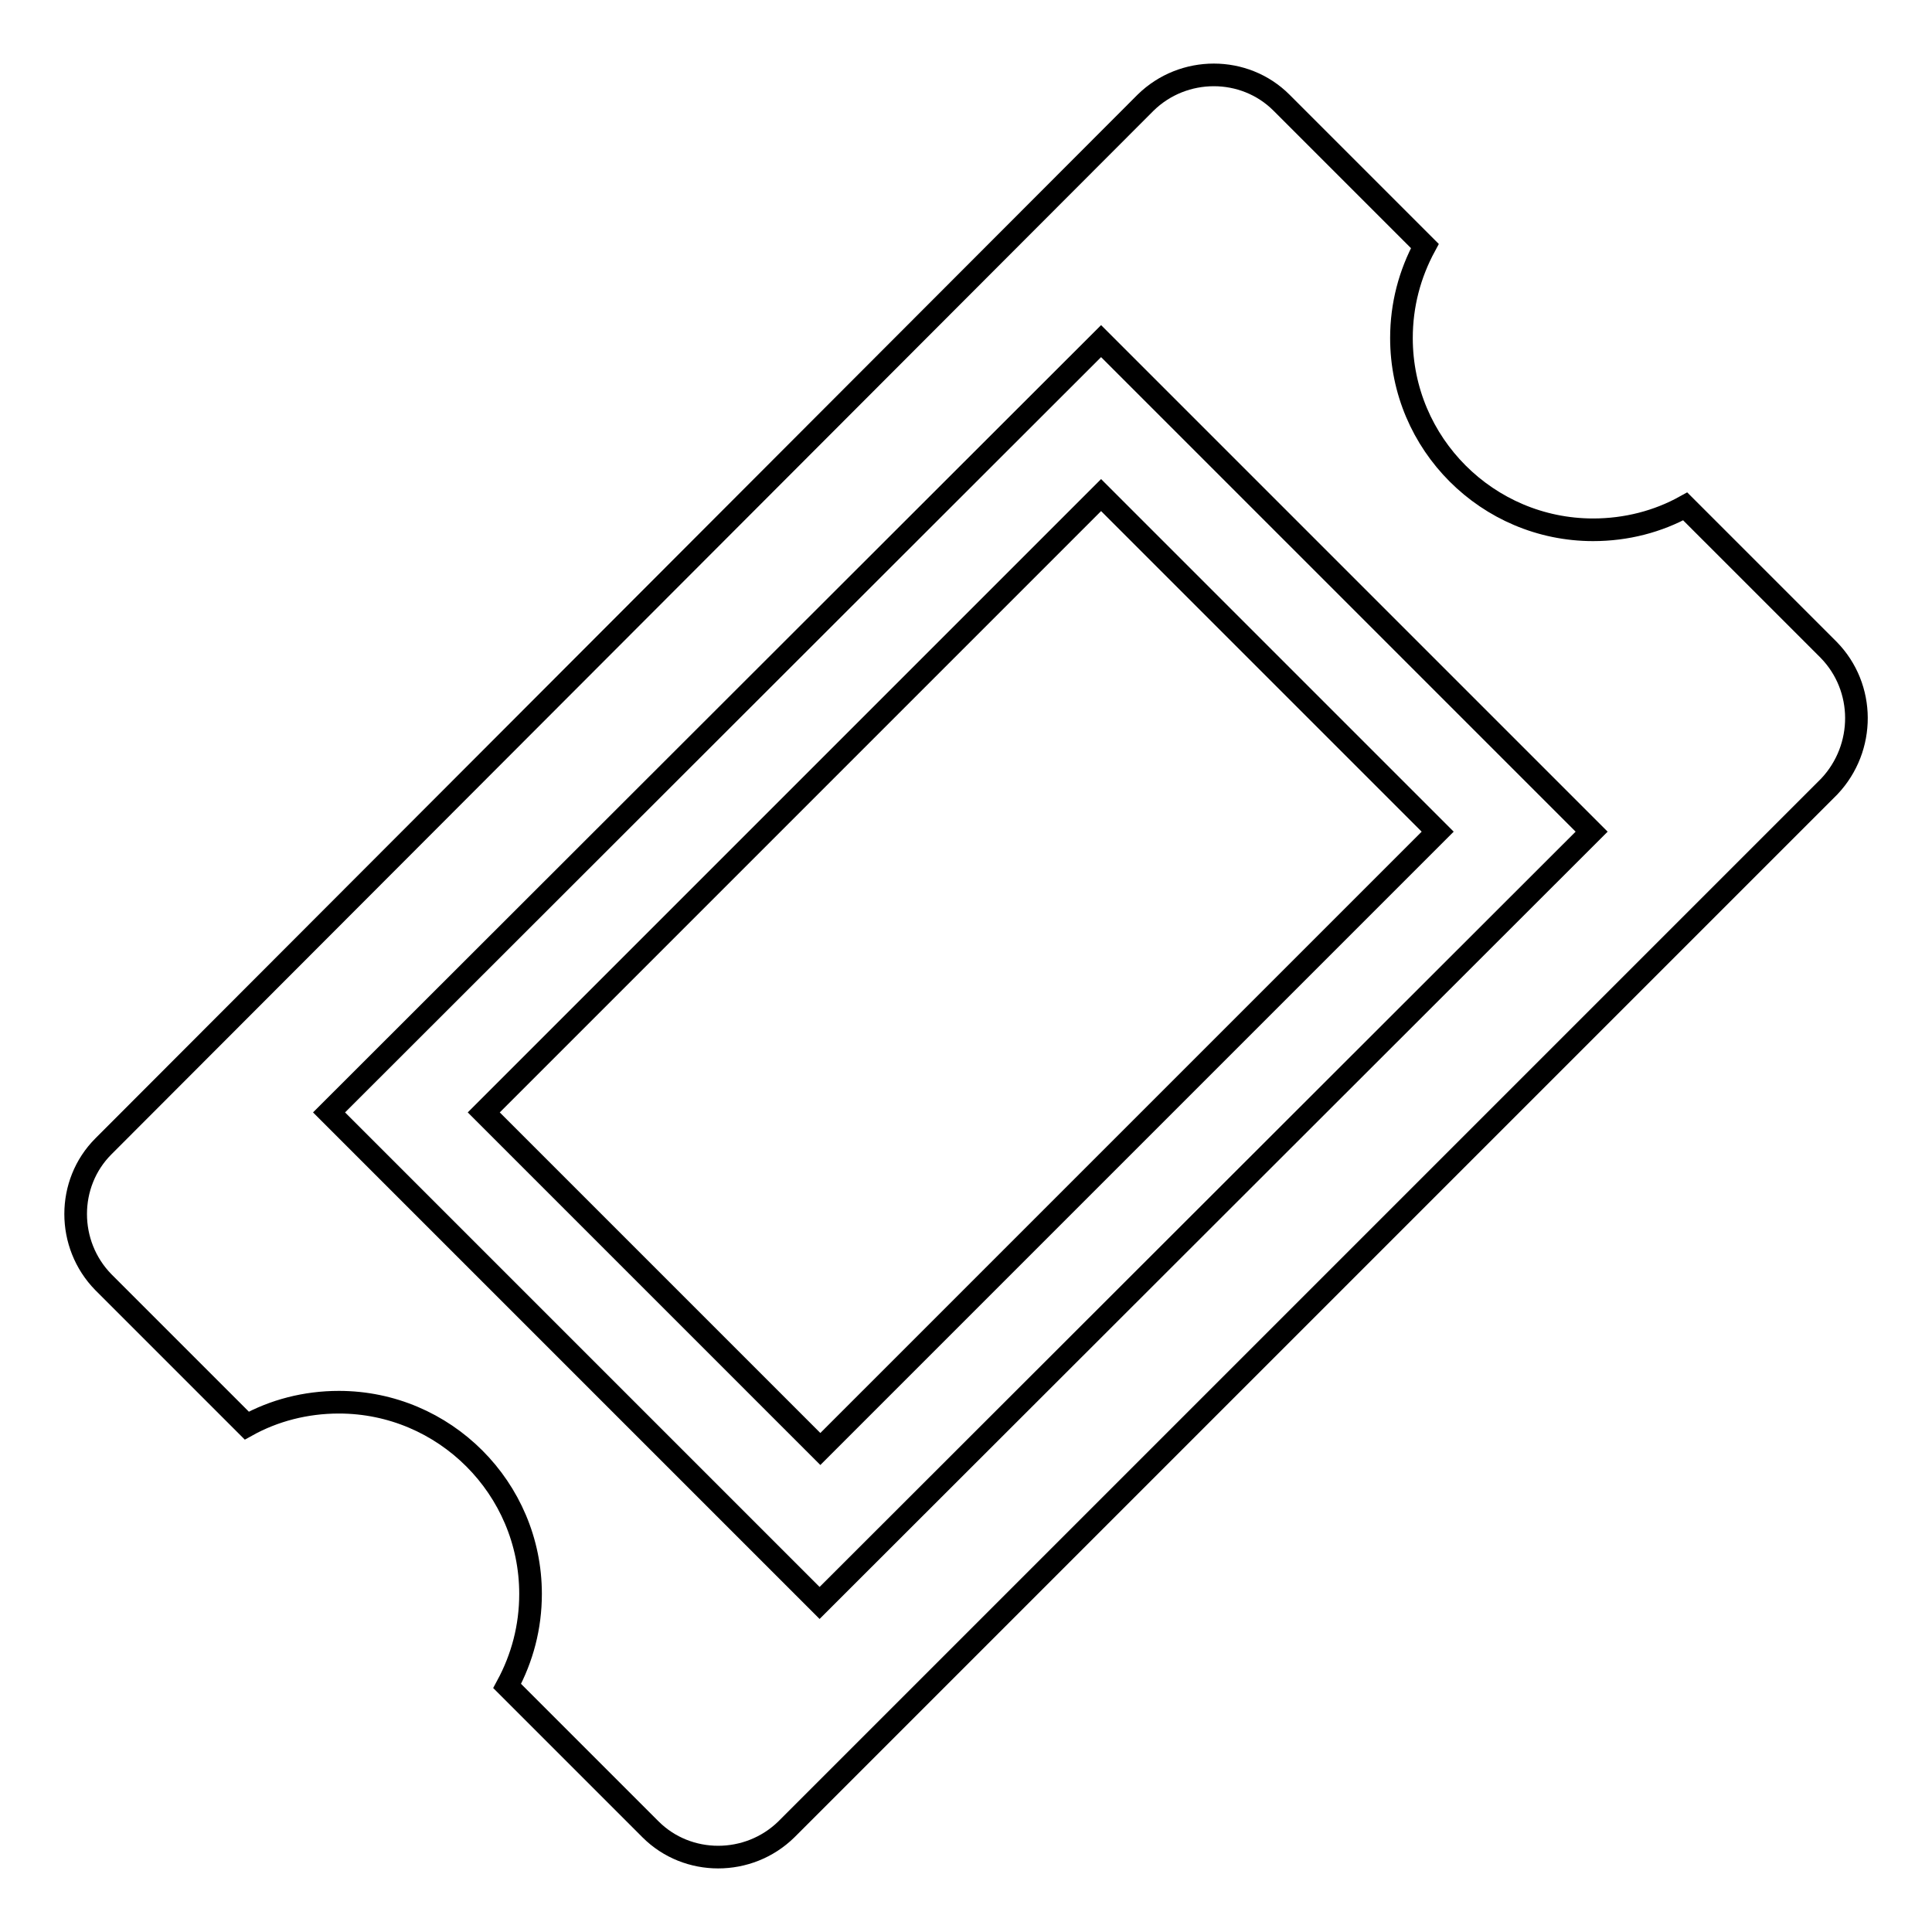
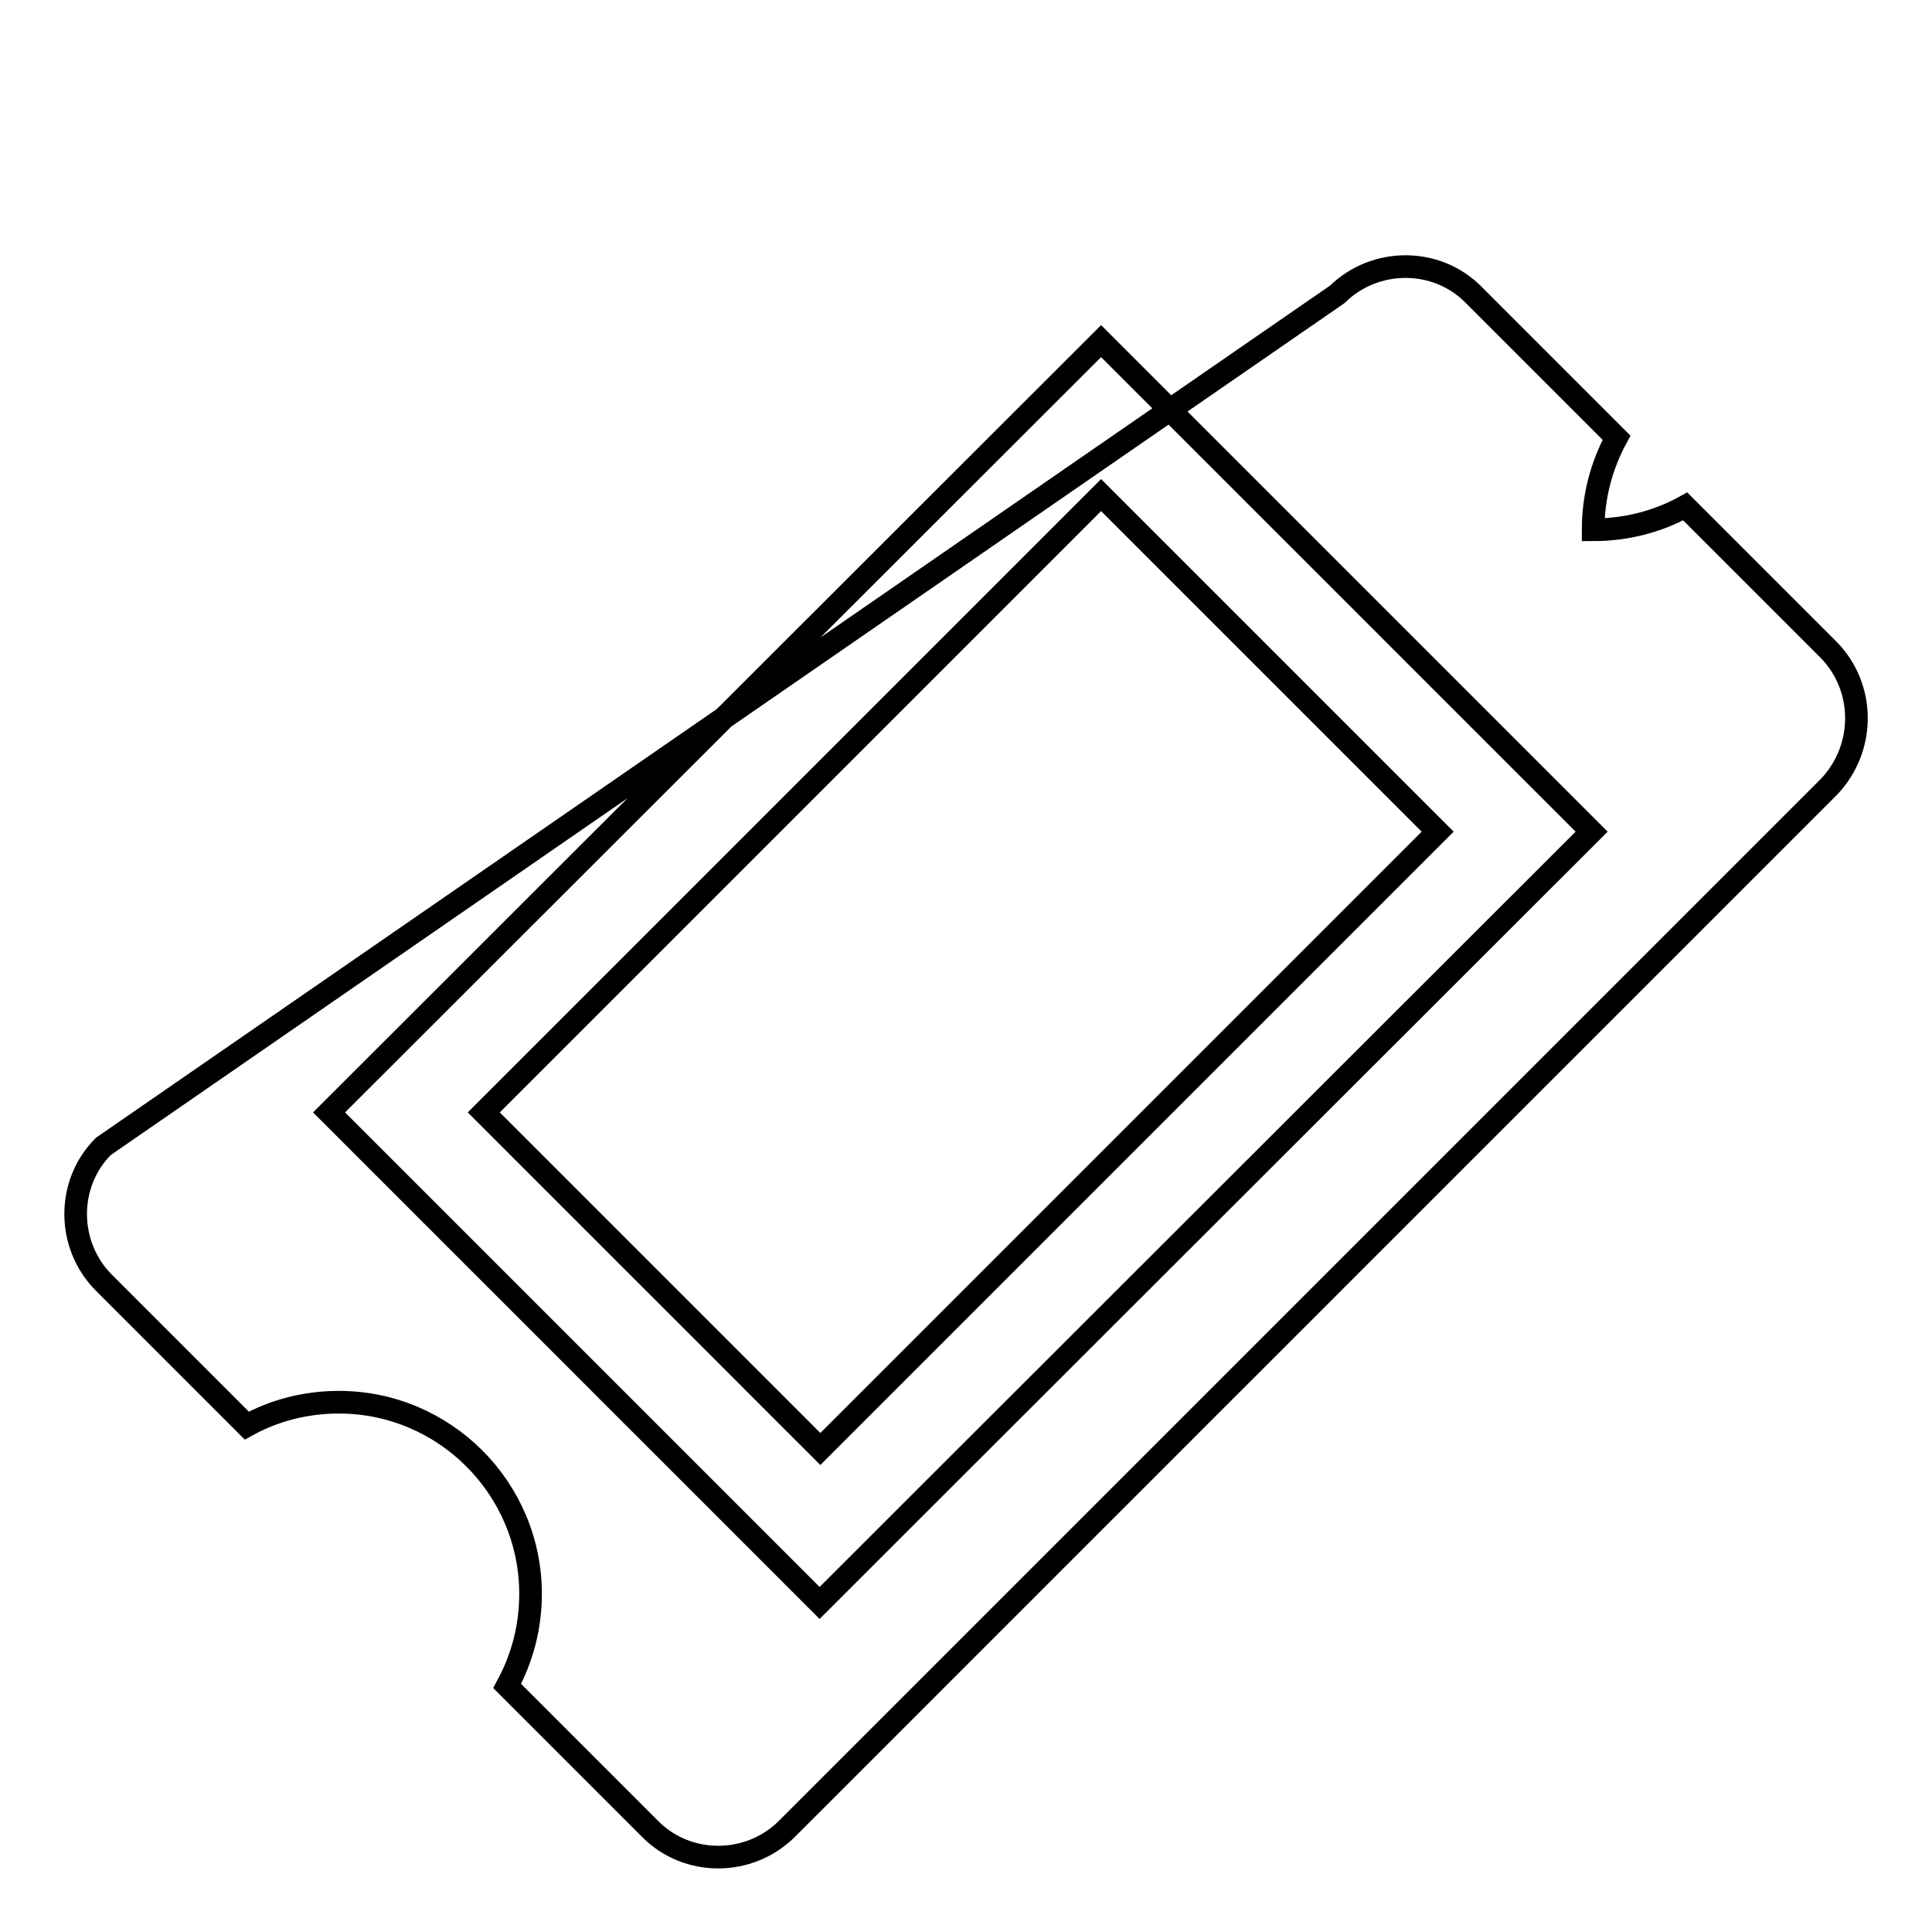
<svg xmlns="http://www.w3.org/2000/svg" version="1.1" x="0px" y="0px" viewBox="0 0 256 256" enable-background="new 0 0 256 256" xml:space="preserve">
  <g>
    <g>
      <g>
-         <path stroke-width="3" fill-opacity="0" stroke="#000000" d="M64.1,147.4l44.6,44.6l81.8-81.8l-44.6-44.6L64.1,147.4z M242.3,86.1l-19-19c-3.6,2-7.8,3.1-12.2,3.1c-14,0-25.4-11.4-25.4-25.4c0-4.4,1.1-8.5,3.1-12.2l-19-19c-4.9-4.9-13-4.9-18,0L13.7,151.9c-4.9,4.9-4.9,13,0,18l19,19c3.6-2,7.8-3.1,12.2-3.1c14,0,25.4,11.4,25.4,25.4c0,4.4-1.1,8.5-3.1,12.2l19,19c4.9,4.9,13,4.9,18,0l138.2-138.2C247.2,99.1,247.2,91.1,242.3,86.1z M108.6,212.4l-65-65L145.9,45.2l65,65L108.6,212.4L108.6,212.4z" />
+         <path stroke-width="3" fill-opacity="0" stroke="#000000" d="M64.1,147.4l44.6,44.6l81.8-81.8l-44.6-44.6L64.1,147.4z M242.3,86.1l-19-19c-3.6,2-7.8,3.1-12.2,3.1c0-4.4,1.1-8.5,3.1-12.2l-19-19c-4.9-4.9-13-4.9-18,0L13.7,151.9c-4.9,4.9-4.9,13,0,18l19,19c3.6-2,7.8-3.1,12.2-3.1c14,0,25.4,11.4,25.4,25.4c0,4.4-1.1,8.5-3.1,12.2l19,19c4.9,4.9,13,4.9,18,0l138.2-138.2C247.2,99.1,247.2,91.1,242.3,86.1z M108.6,212.4l-65-65L145.9,45.2l65,65L108.6,212.4L108.6,212.4z" />
      </g>
    </g>
  </g>
</svg>